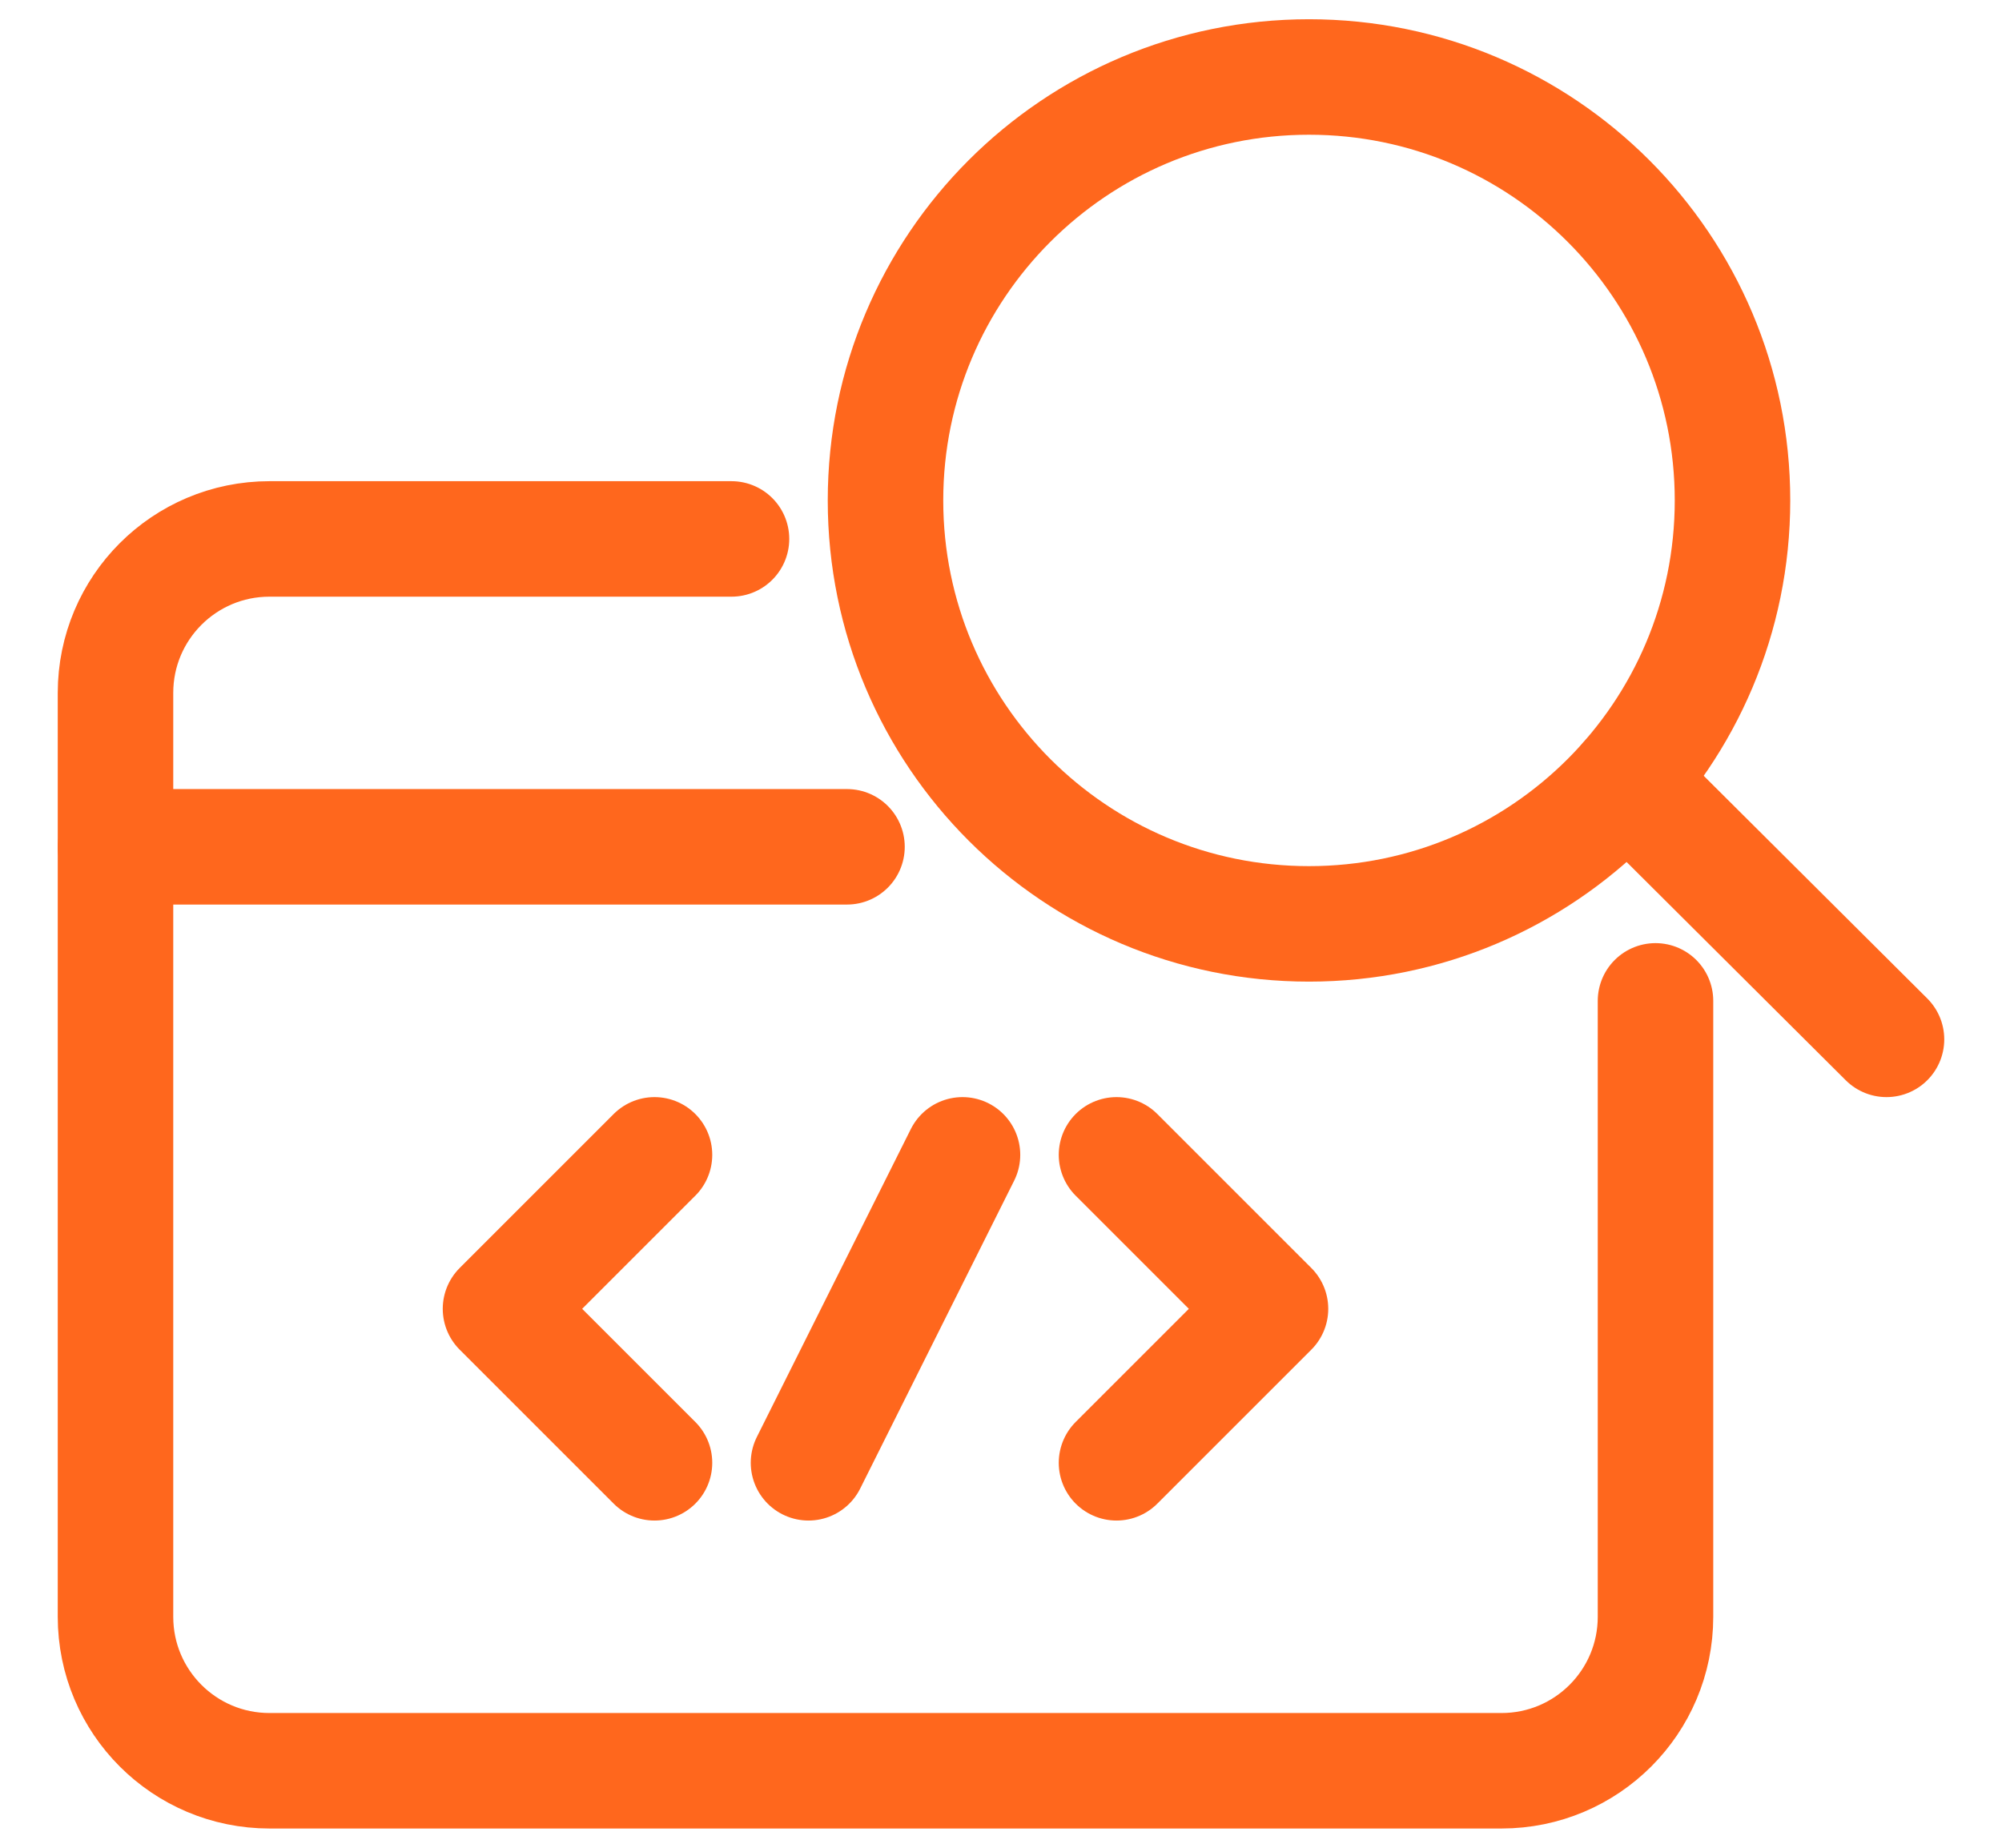
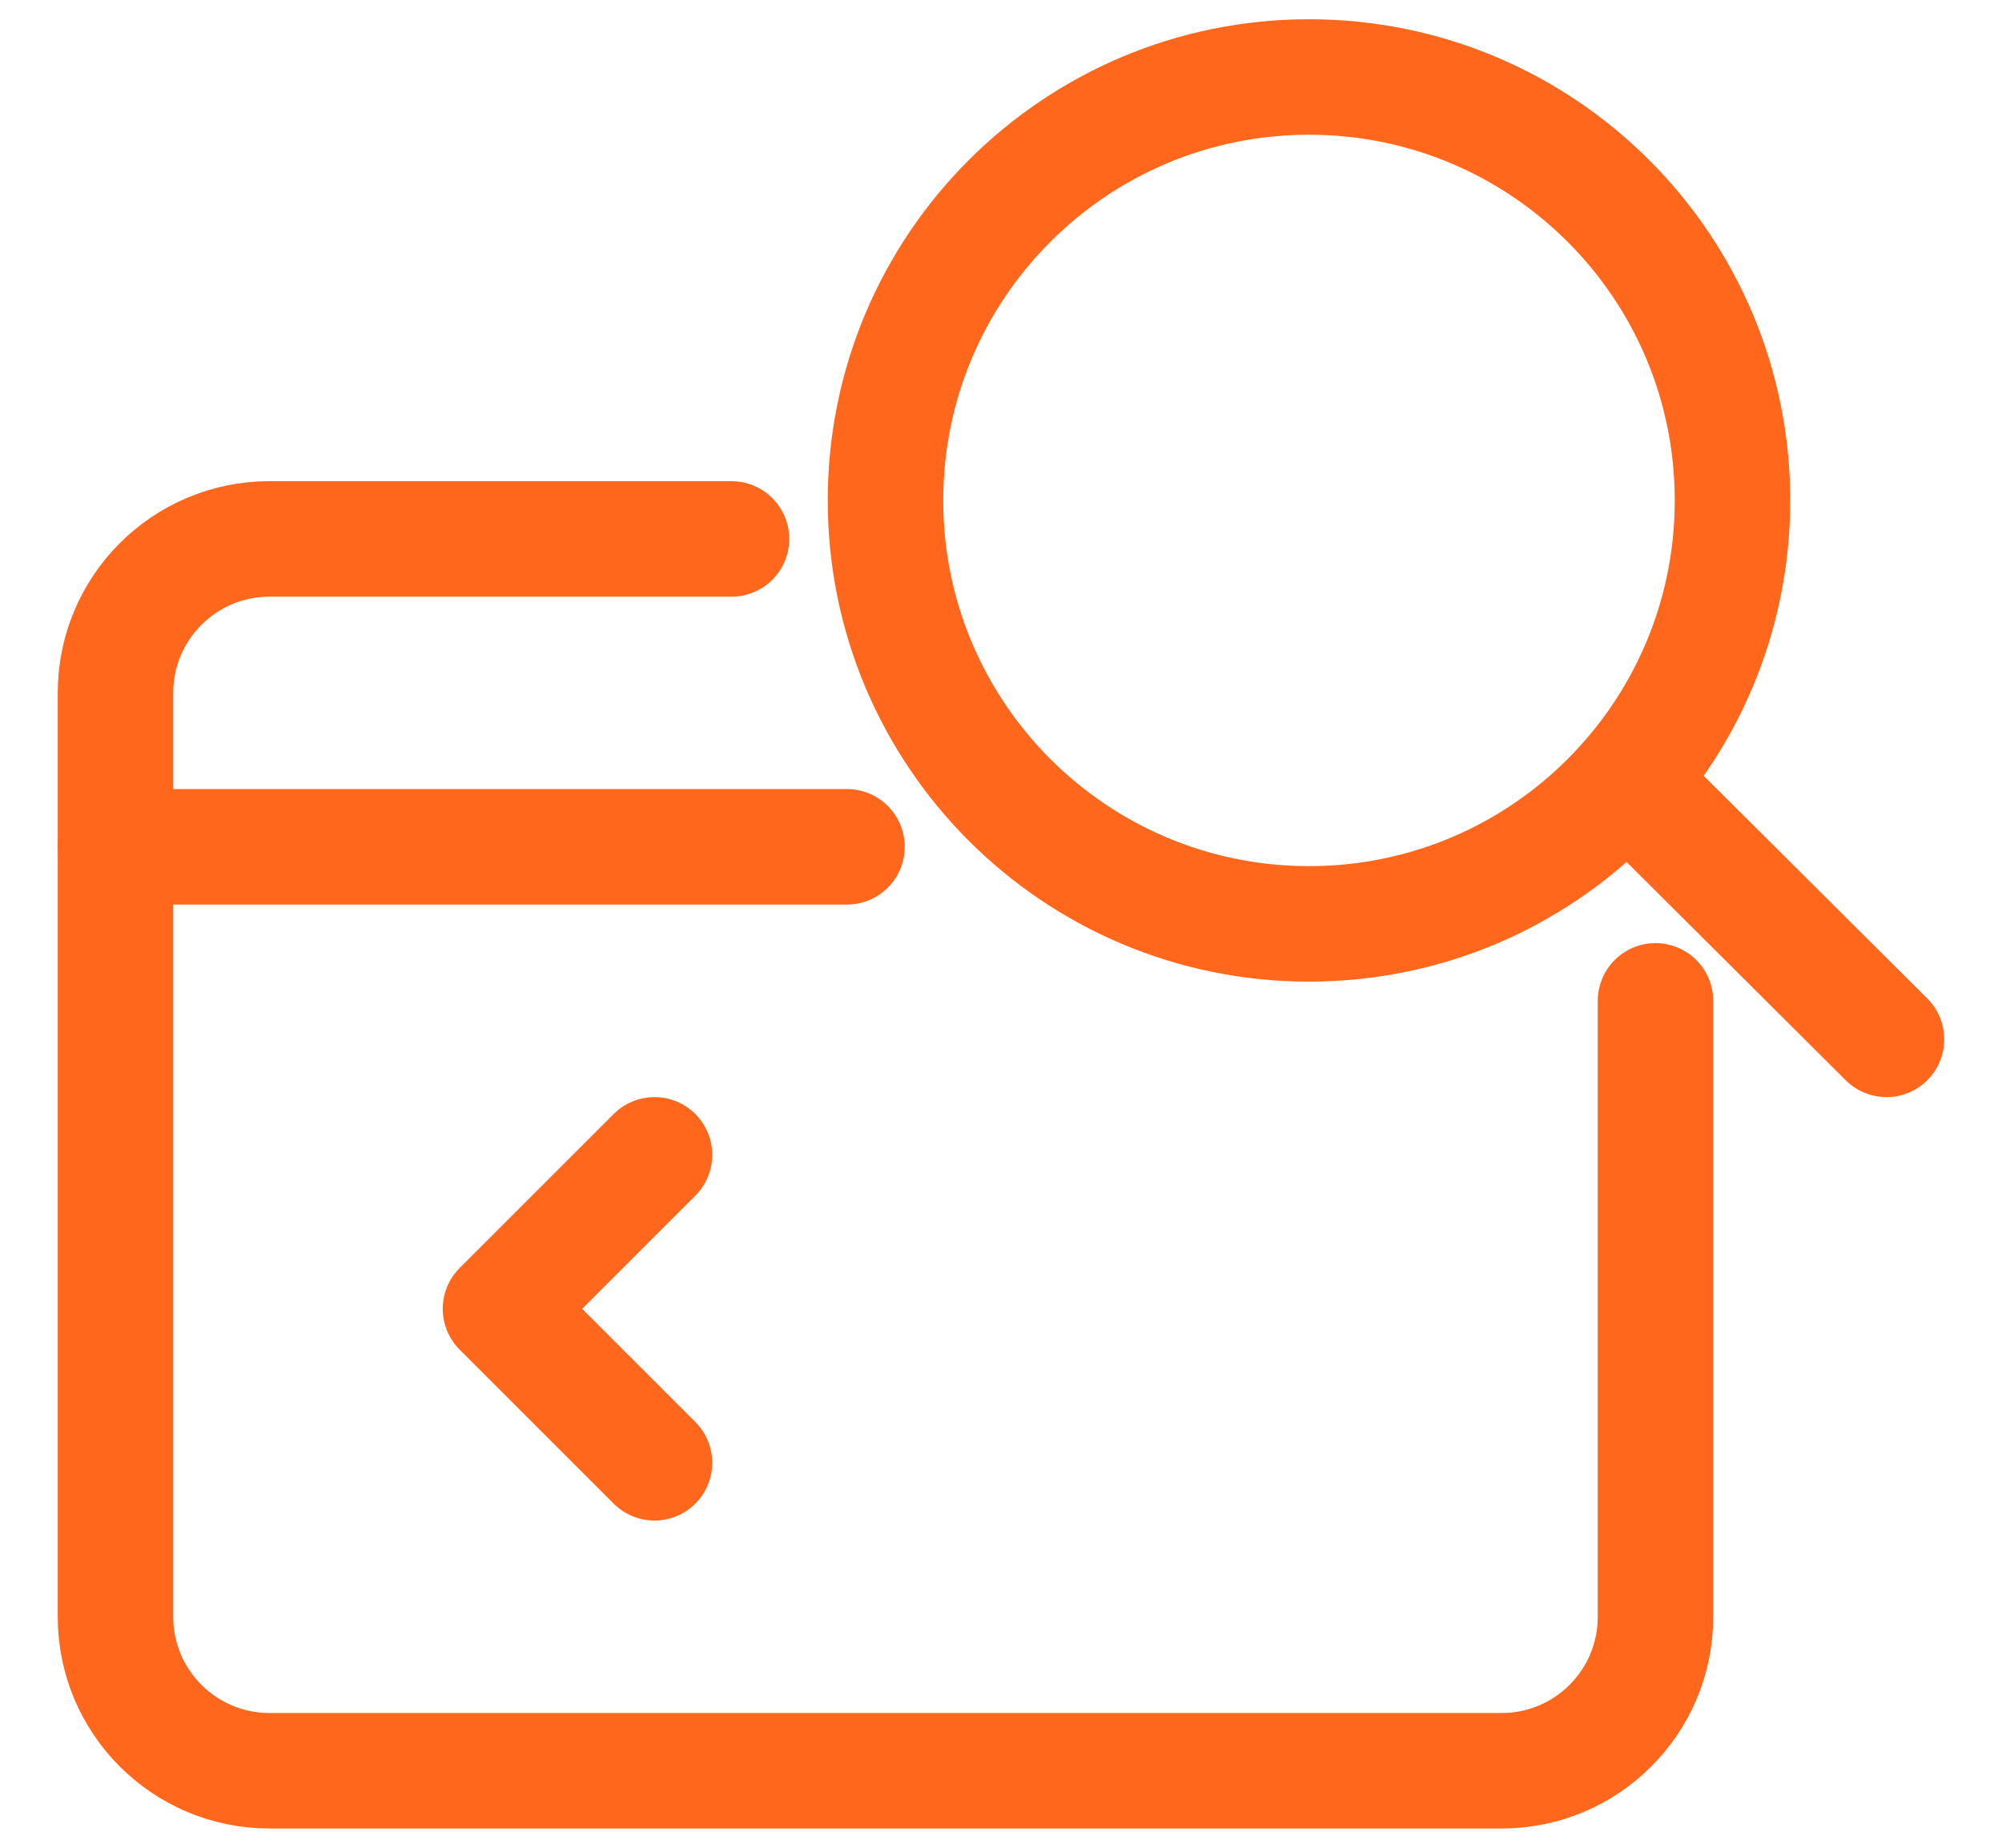
<svg xmlns="http://www.w3.org/2000/svg" width="26" height="24" viewBox="0 0 26 24" fill="none">
  <path d="M21.126 10.139L24.5 13.5" stroke="#FF671D" stroke-width="1.5" stroke-linecap="round" stroke-linejoin="round" />
  <path fill-rule="evenodd" clip-rule="evenodd" d="M17 12C20.038 12 22.5 9.538 22.5 6.5C22.5 3.462 20.038 1 17 1C13.962 1 11.5 3.462 11.5 6.5C11.5 9.538 13.962 12 17 12Z" stroke="#FF671D" stroke-width="1.5" stroke-linecap="round" stroke-linejoin="round" />
  <path d="M1.5 10.999H11" stroke="#FF671D" stroke-width="1.5" stroke-linecap="round" stroke-linejoin="round" />
  <path d="M21.5 13V21C21.5 22.105 20.605 23 19.5 23H3.5C2.395 23 1.5 22.105 1.5 21V9C1.5 7.895 2.395 7 3.5 7H9.5" stroke="#FF671D" stroke-width="1.5" stroke-linecap="round" stroke-linejoin="round" />
-   <path d="M14.5 15L16.5 17L14.5 19" stroke="#FF671D" stroke-width="1.5" stroke-linecap="round" stroke-linejoin="round" />
  <path d="M8.5 15L6.5 17L8.5 19" stroke="#FF671D" stroke-width="1.5" stroke-linecap="round" stroke-linejoin="round" />
-   <path d="M12.5 15L10.5 19" stroke="#FF671D" stroke-width="1.5" stroke-linecap="round" stroke-linejoin="round" />
</svg>